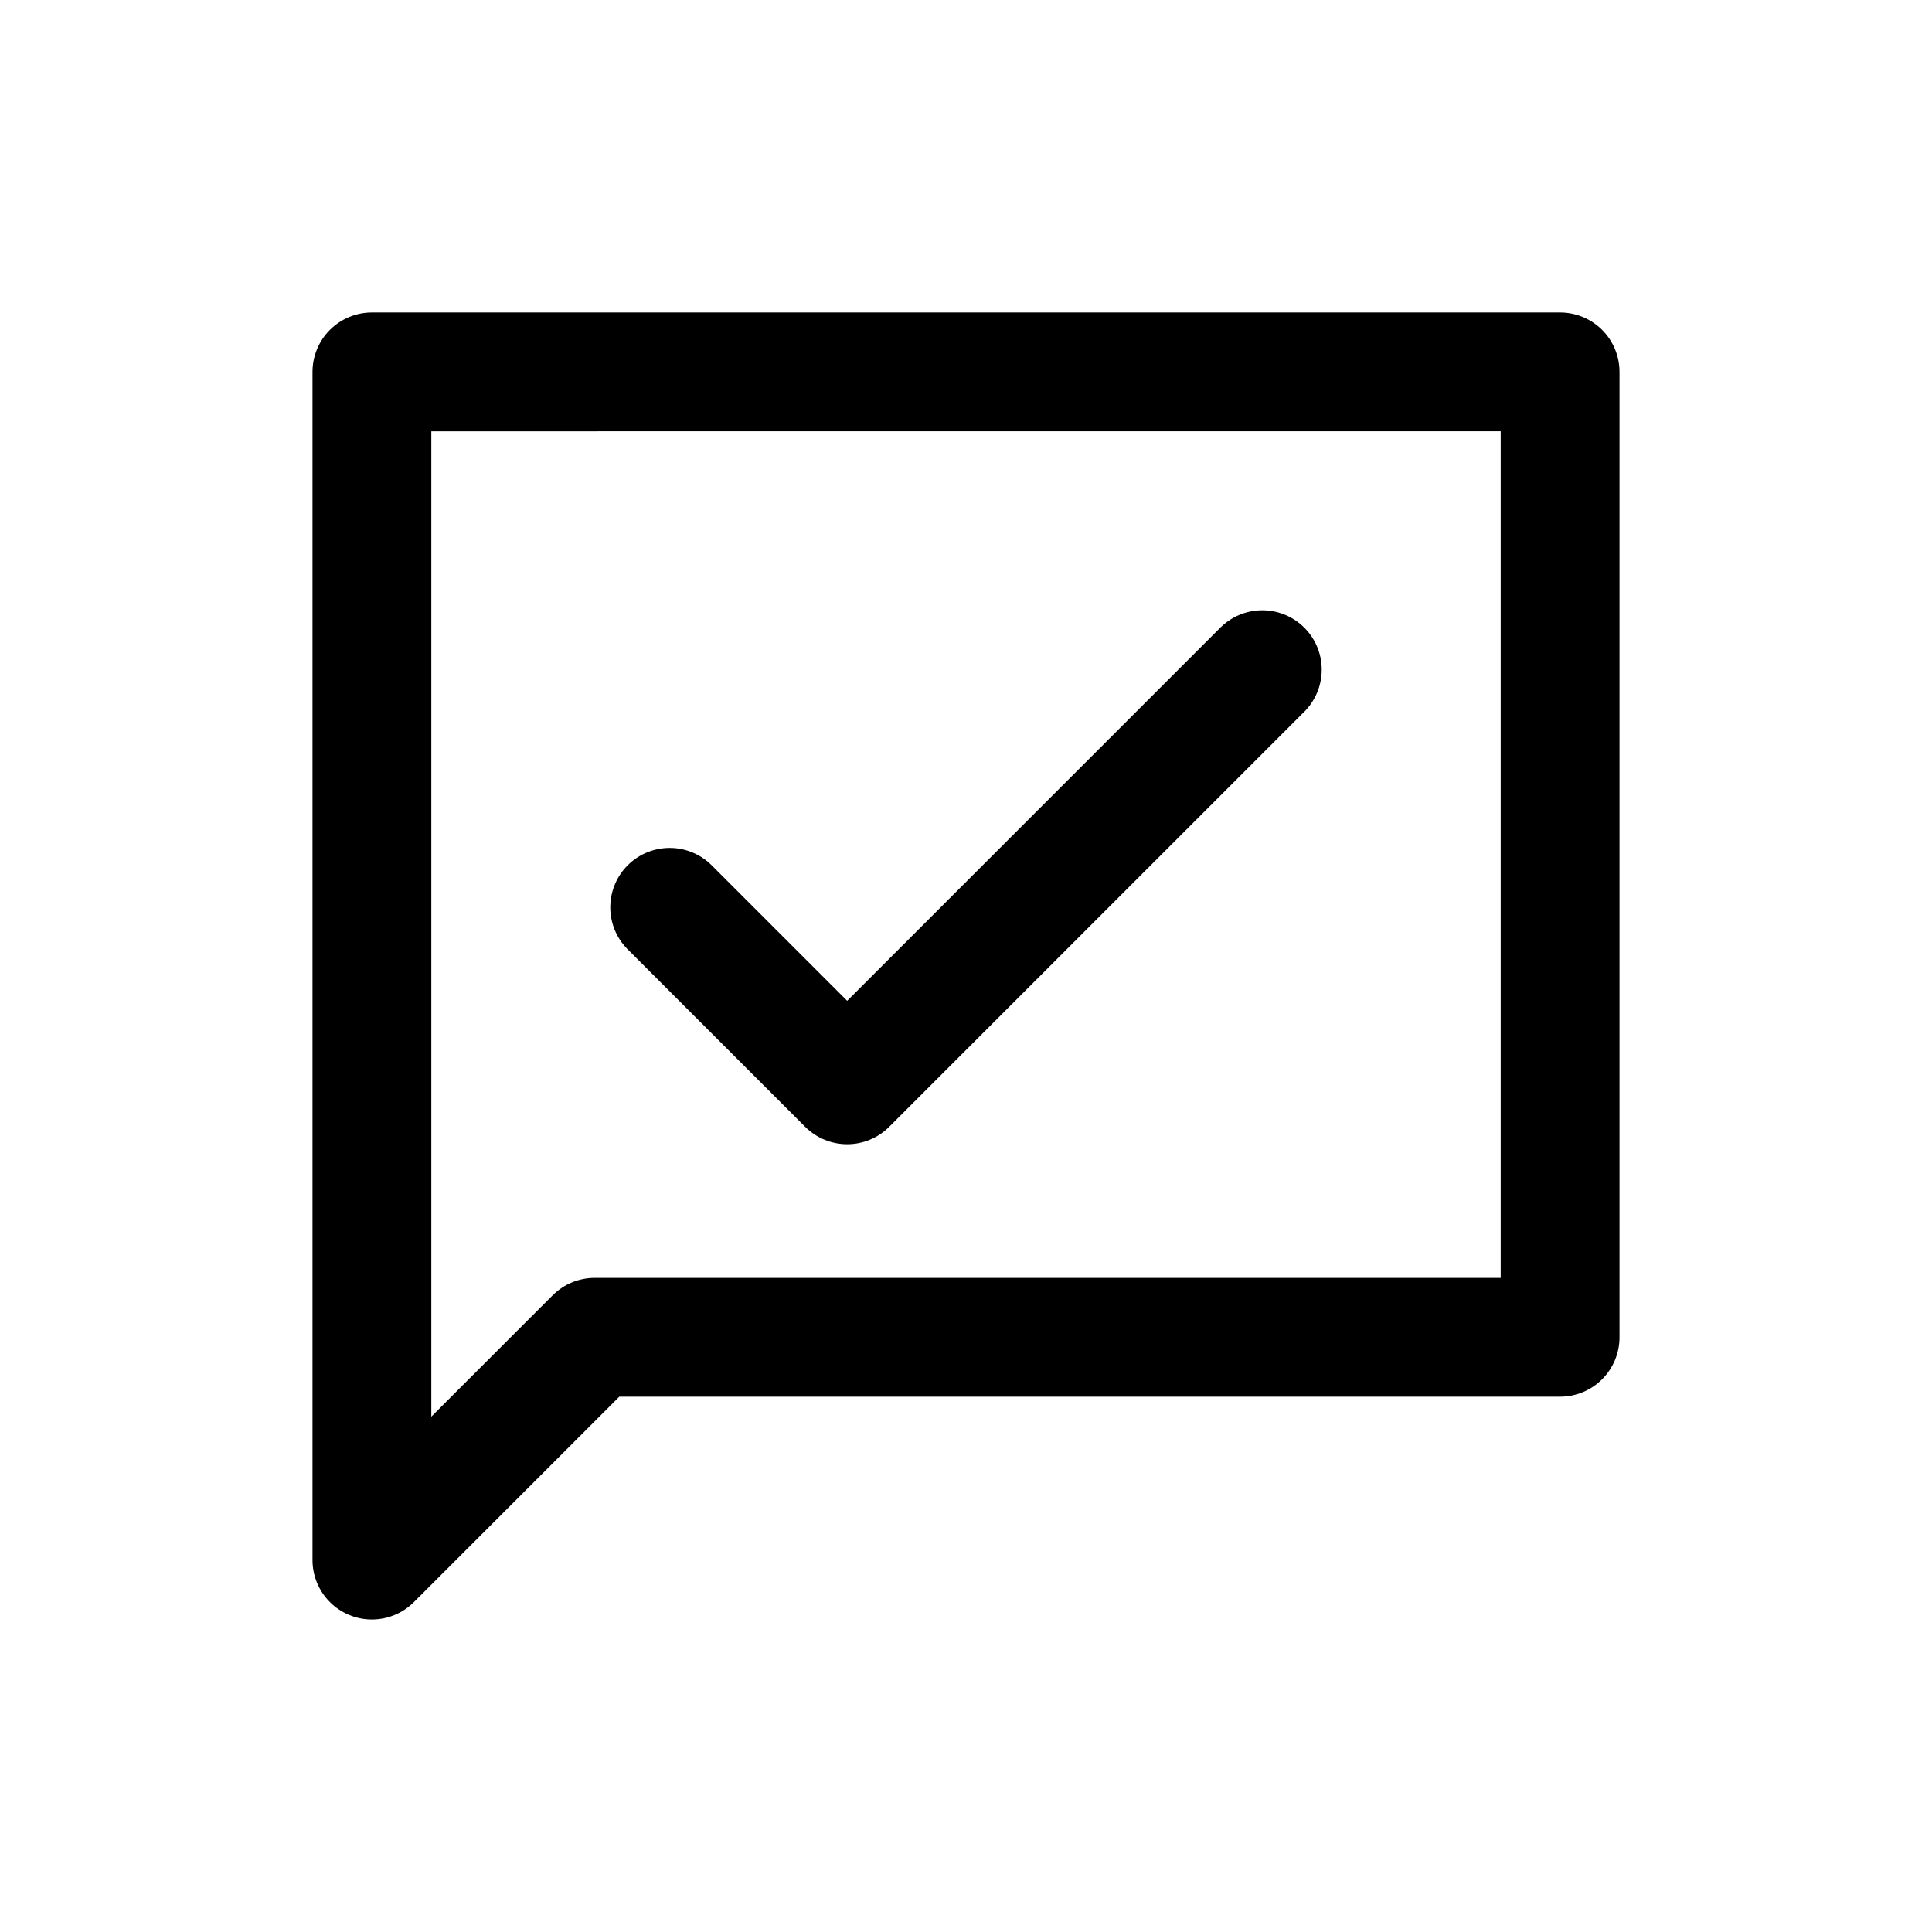
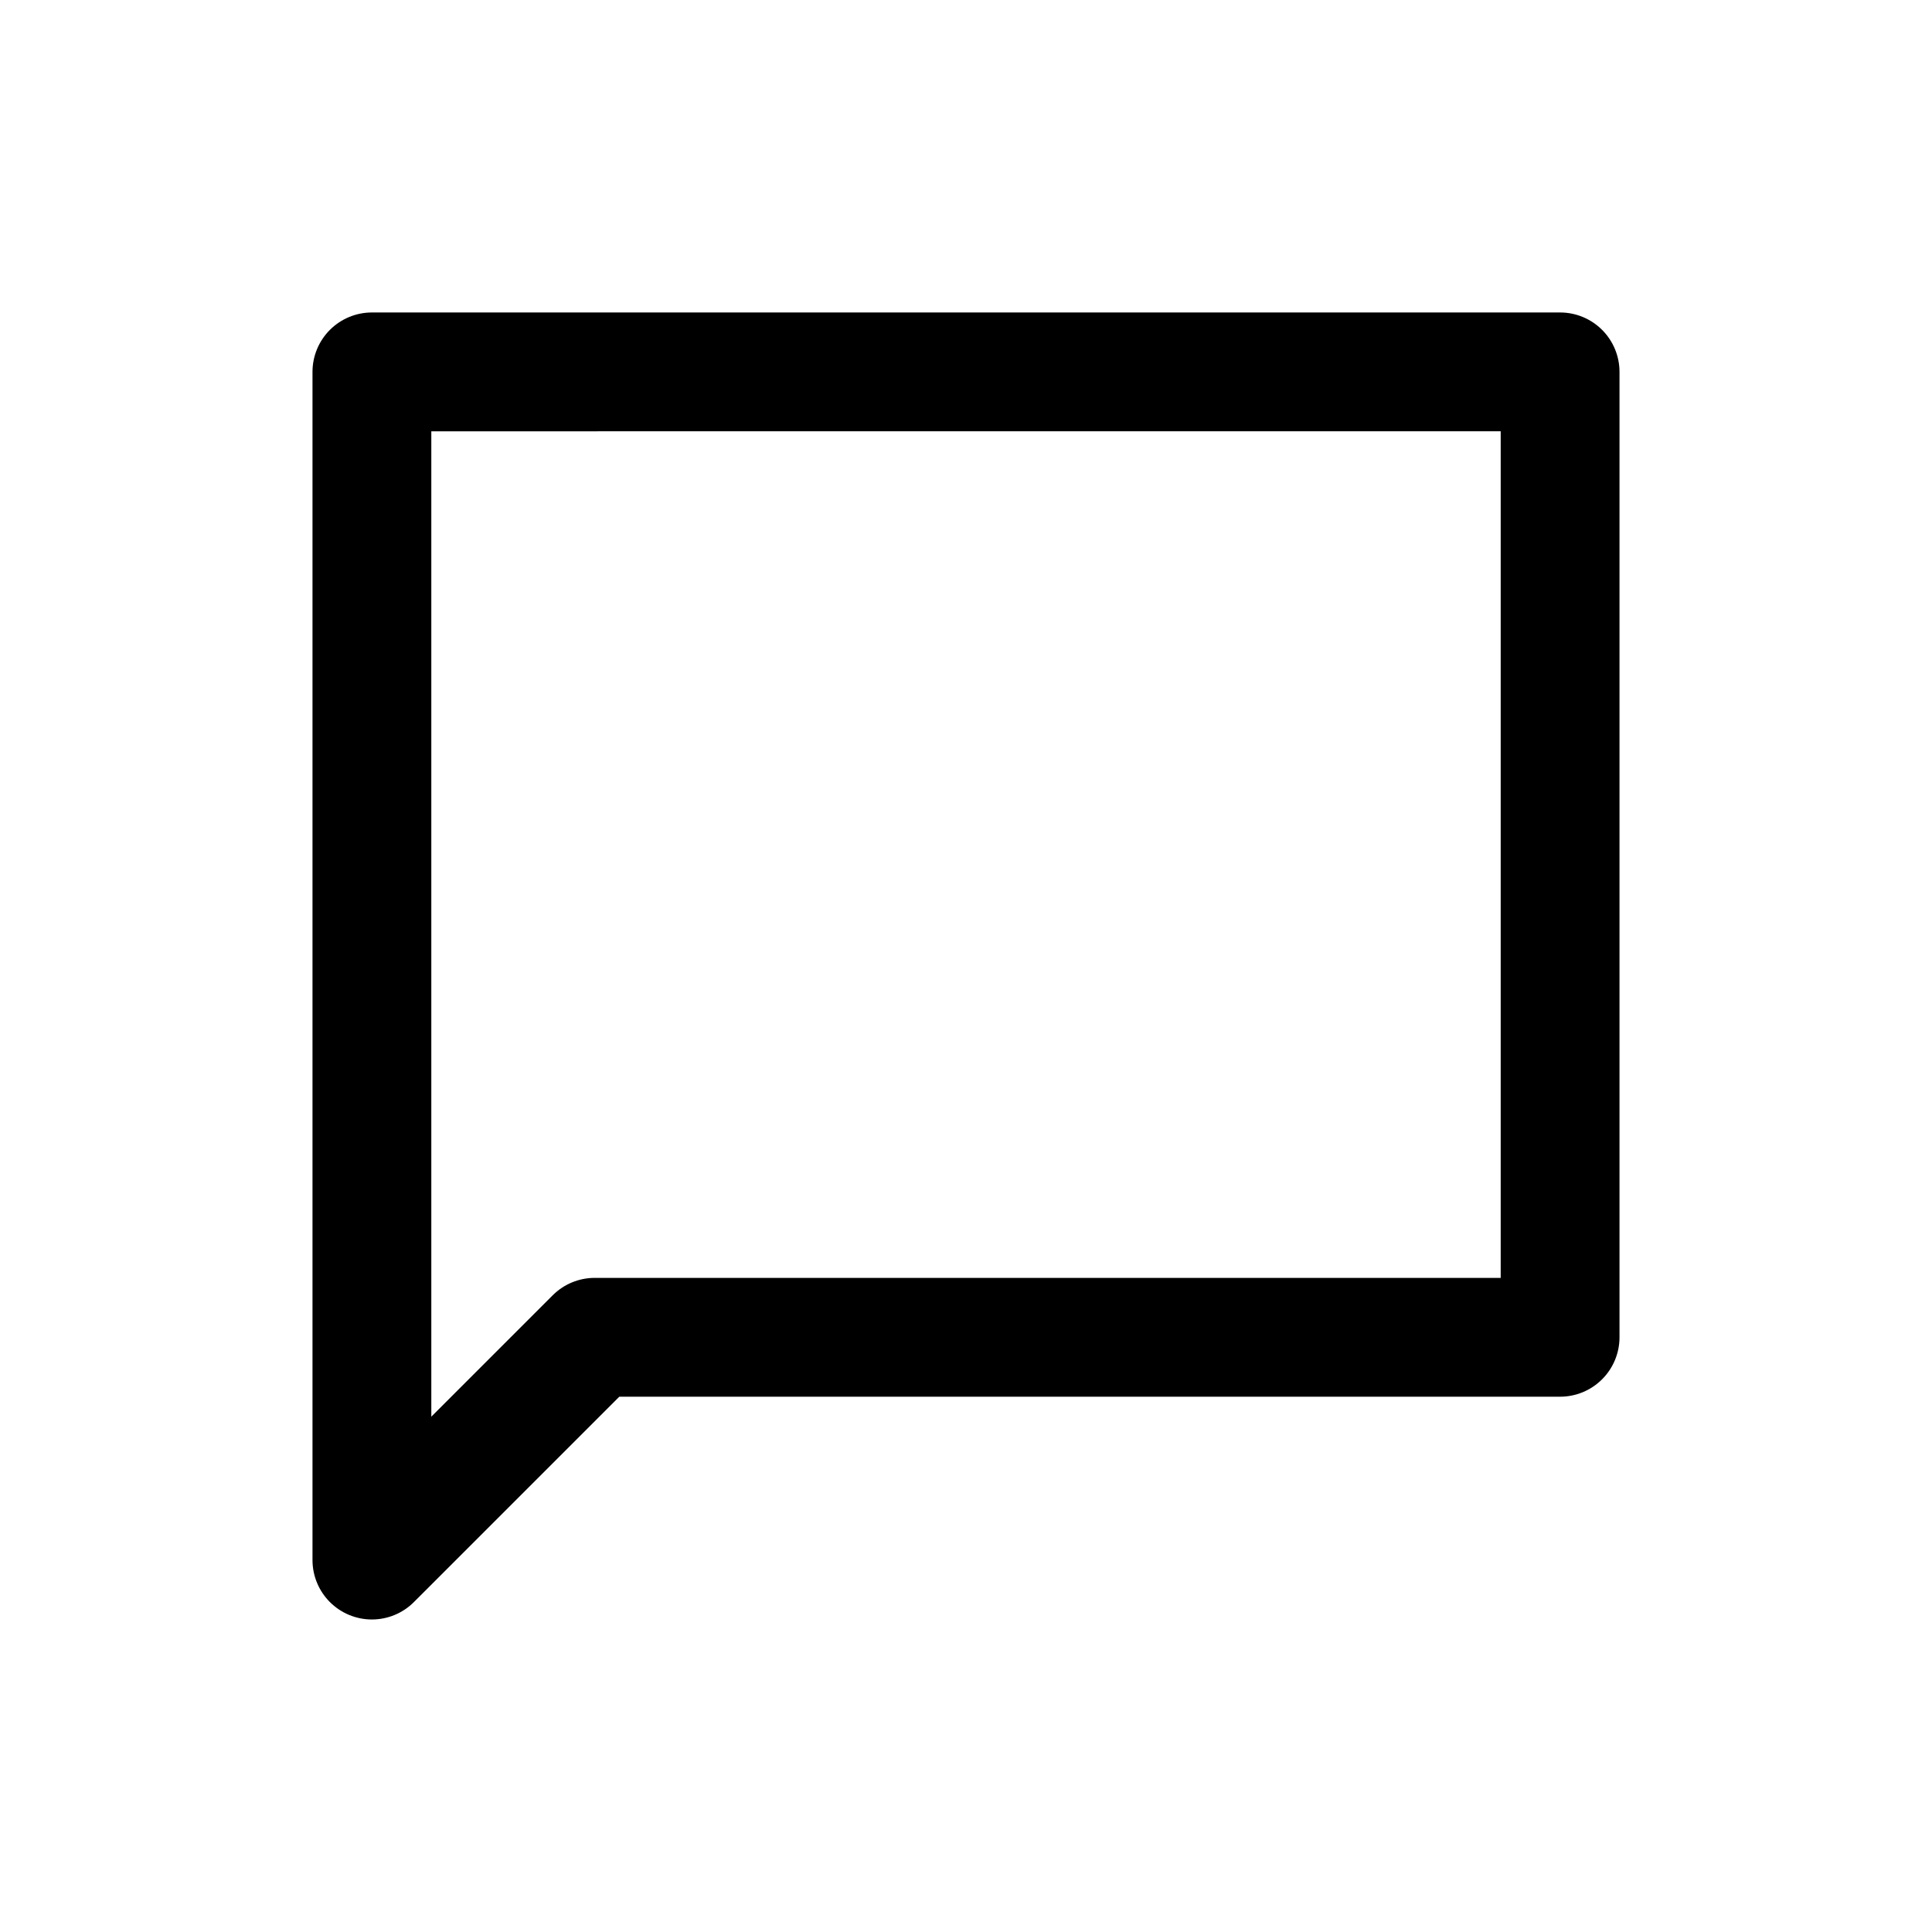
<svg xmlns="http://www.w3.org/2000/svg" fill="#000000" width="800px" height="800px" version="1.1" viewBox="144 144 512 512">
  <g>
    <path d="m242.56 573.18c-4.176 0-8.18-1.66-11.133-4.613-2.953-2.953-4.613-6.957-4.613-11.133v-314.88c0-4.176 1.66-8.18 4.613-11.133s6.957-4.613 11.133-4.613h314.88c4.176 0 8.18 1.66 11.133 4.613 2.953 2.953 4.613 6.957 4.613 11.133v255.84c0 4.176-1.66 8.18-4.613 11.133-2.953 2.953-6.957 4.613-11.133 4.613h-249.32l-54.43 54.426c-2.949 2.953-6.953 4.613-11.129 4.613zm15.742-314.88v261.13l32.164-32.164h0.004c2.949-2.953 6.953-4.613 11.129-4.613h240.1v-224.36z" />
-     <path d="m368.51 447.23c-4.176 0-8.18-1.66-11.133-4.613l-47.23-47.23c-3.863-4-5.332-9.738-3.859-15.102 1.469-5.363 5.656-9.551 11.02-11.02 5.363-1.473 11.102-0.004 15.102 3.859l36.102 36.098 99.078-99.078-0.004 0.004c4-3.863 9.742-5.332 15.102-3.859 5.363 1.469 9.551 5.656 11.023 11.02 1.469 5.363 0 11.102-3.859 15.102l-110.21 110.21h-0.004c-2.949 2.953-6.953 4.613-11.129 4.613z" />
  </g>
</svg>